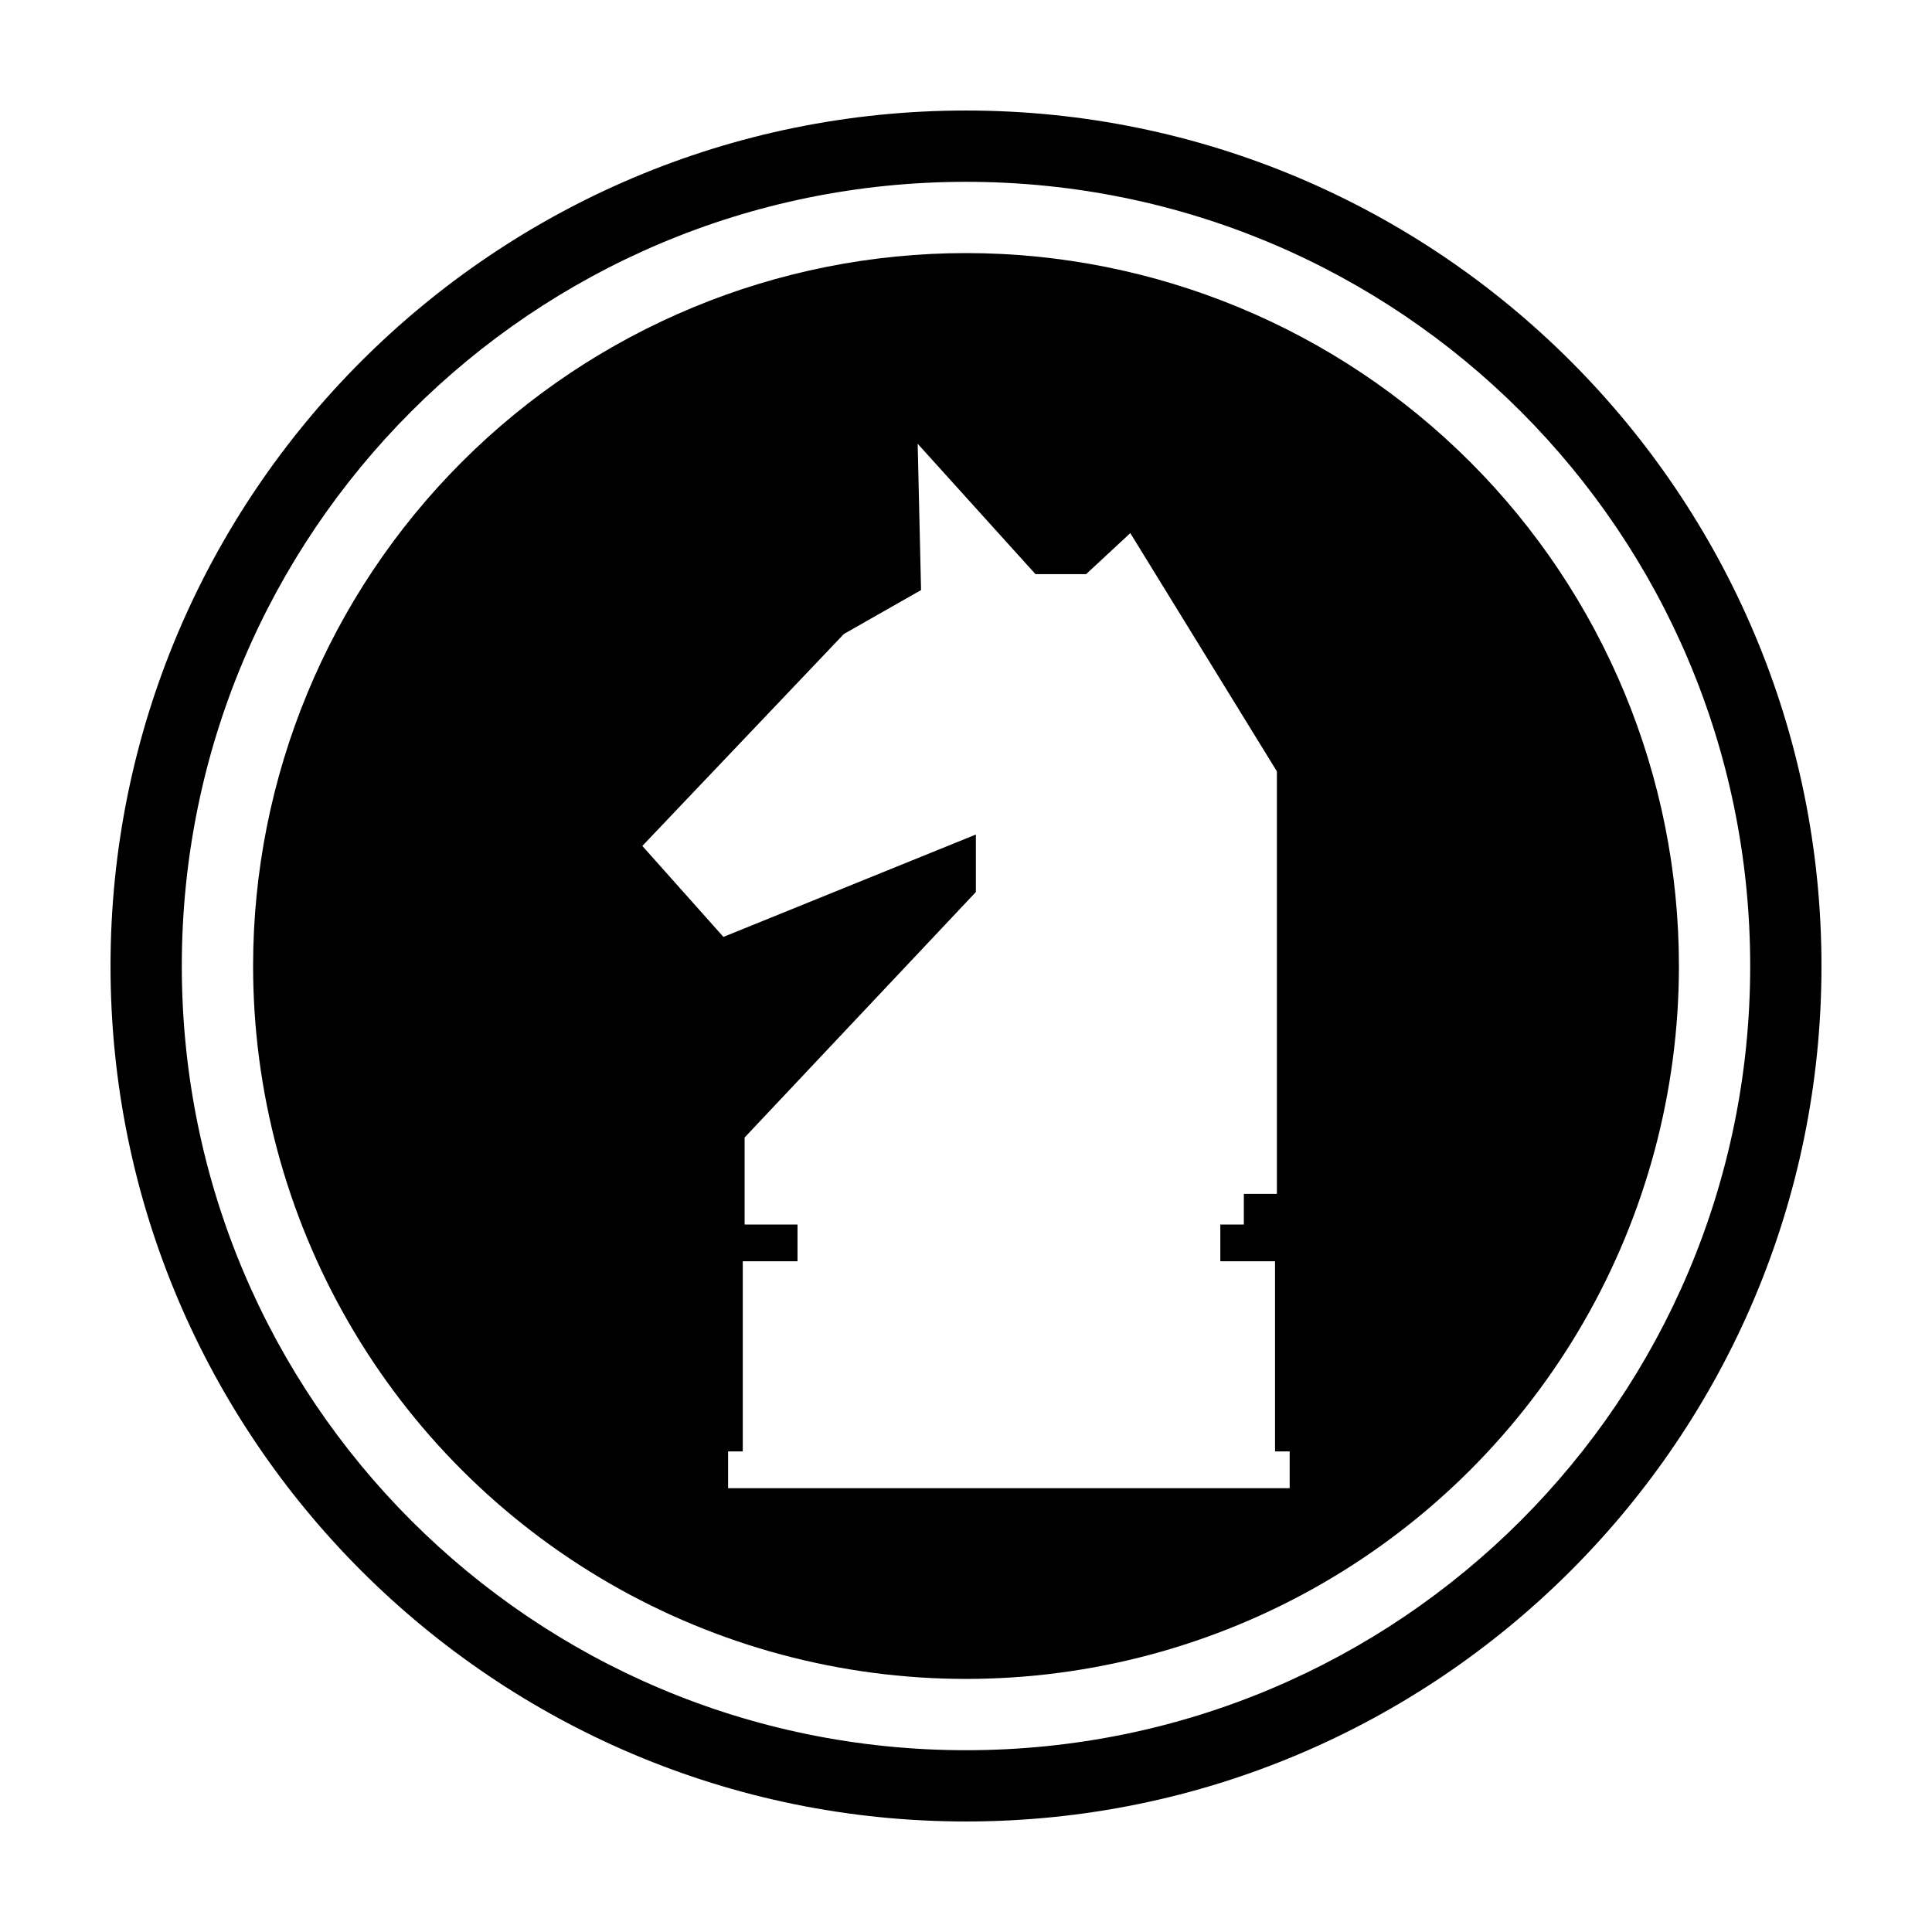
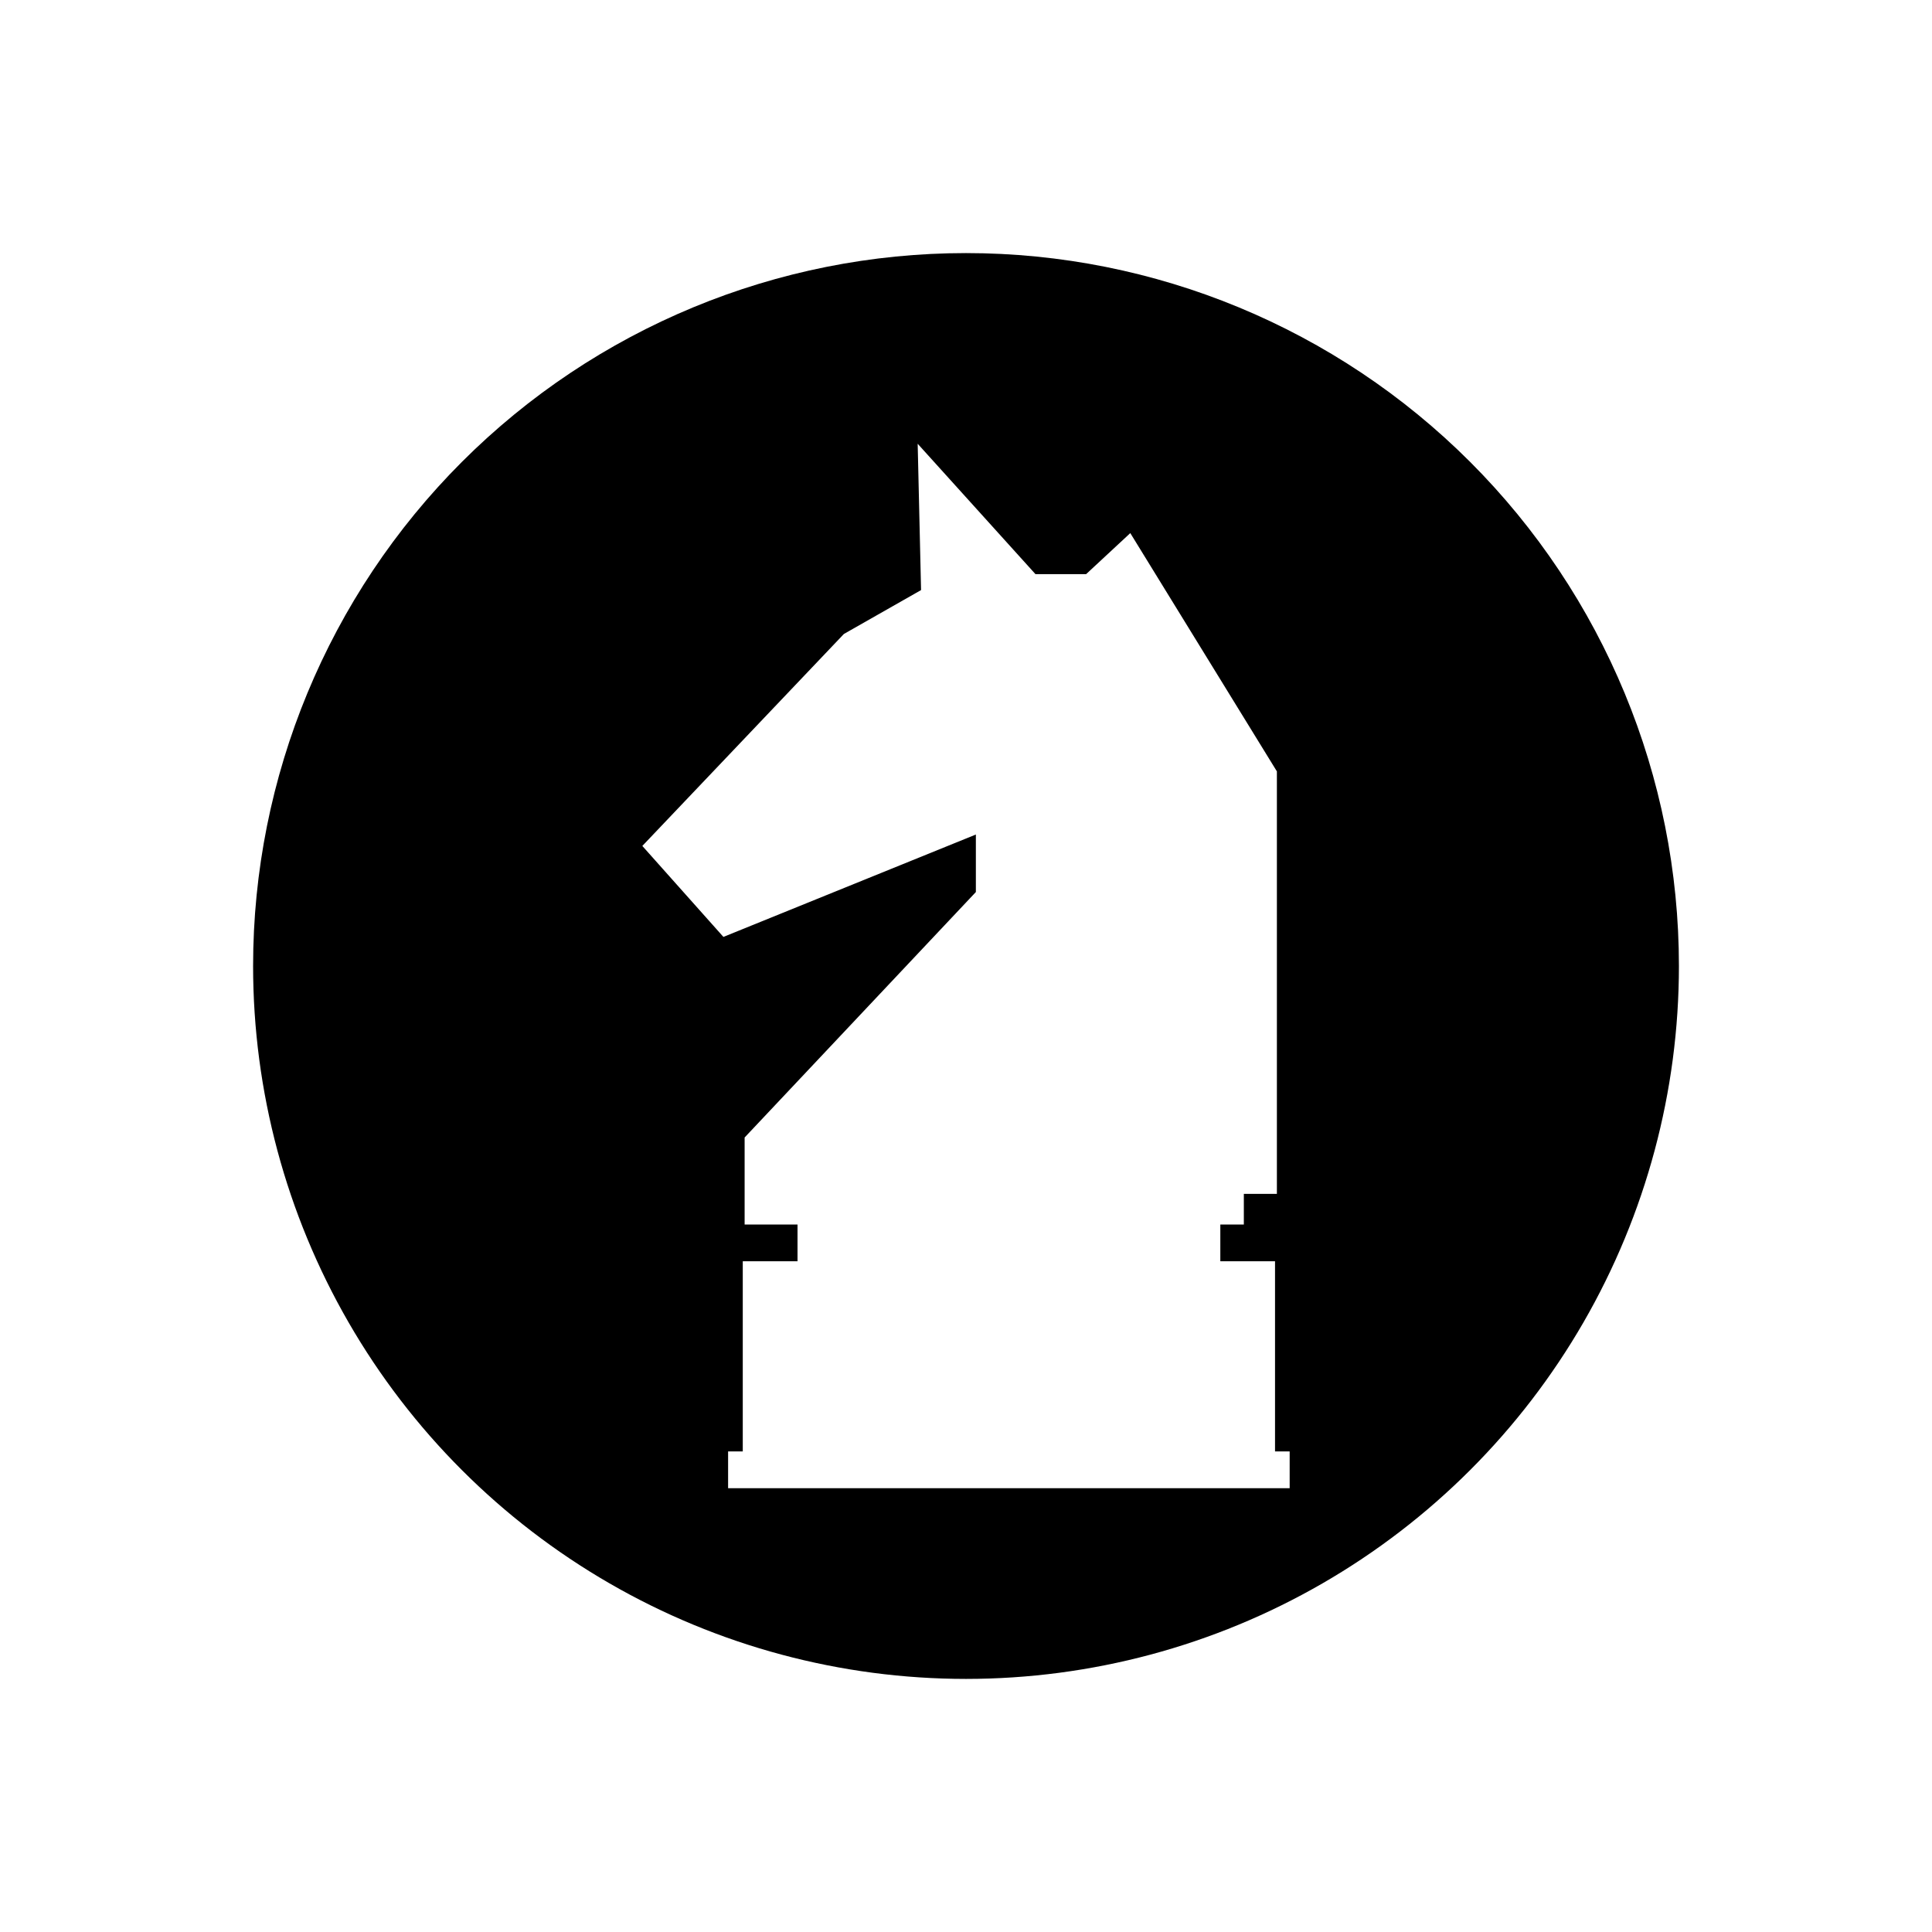
<svg xmlns="http://www.w3.org/2000/svg" fill="#000000" width="800px" height="800px" version="1.1" viewBox="144 144 512 512">
  <g>
-     <path d="m400 173.29c-125.1 0-226.71 101.62-226.71 226.71s101.62 226.71 226.71 226.71 226.71-101.62 226.71-226.71-101.62-226.71-226.71-226.71zm0 18.895c114.89 0 207.82 92.934 207.82 207.82s-92.934 207.82-207.82 207.82-207.82-92.934-207.82-207.82 92.934-207.82 207.82-207.82z" />
    <path d="m400 211.07c-50.105 0-98.16 19.906-133.59 55.336-35.43 35.43-55.336 83.484-55.336 133.59 0 33.164 8.73 65.742 25.312 94.465 16.582 28.723 40.43 52.57 69.152 69.152 28.719 16.586 61.301 25.312 94.465 25.316 33.164-0.004 65.746-8.73 94.465-25.316 28.723-16.582 52.574-40.43 69.156-69.152 16.578-28.723 25.309-61.301 25.309-94.465 0-50.105-19.906-98.16-55.336-133.59-35.434-35.43-83.488-55.336-133.59-55.336zm-12.805 50.535 31.211 34.543h13.43l11.703-10.871 38.848 63.148v111.96h-8.758v8.125h-6.231v9.738h14.496v50.398h3.879v9.738h-148.82v-9.738h3.887v-50.398h14.508v-9.738h-14.016v-23.062l61.281-65.051v-15.238l-66.902 27.133-21.488-24.109 53.414-56.172 20.453-11.633-0.898-38.773z" />
  </g>
</svg>